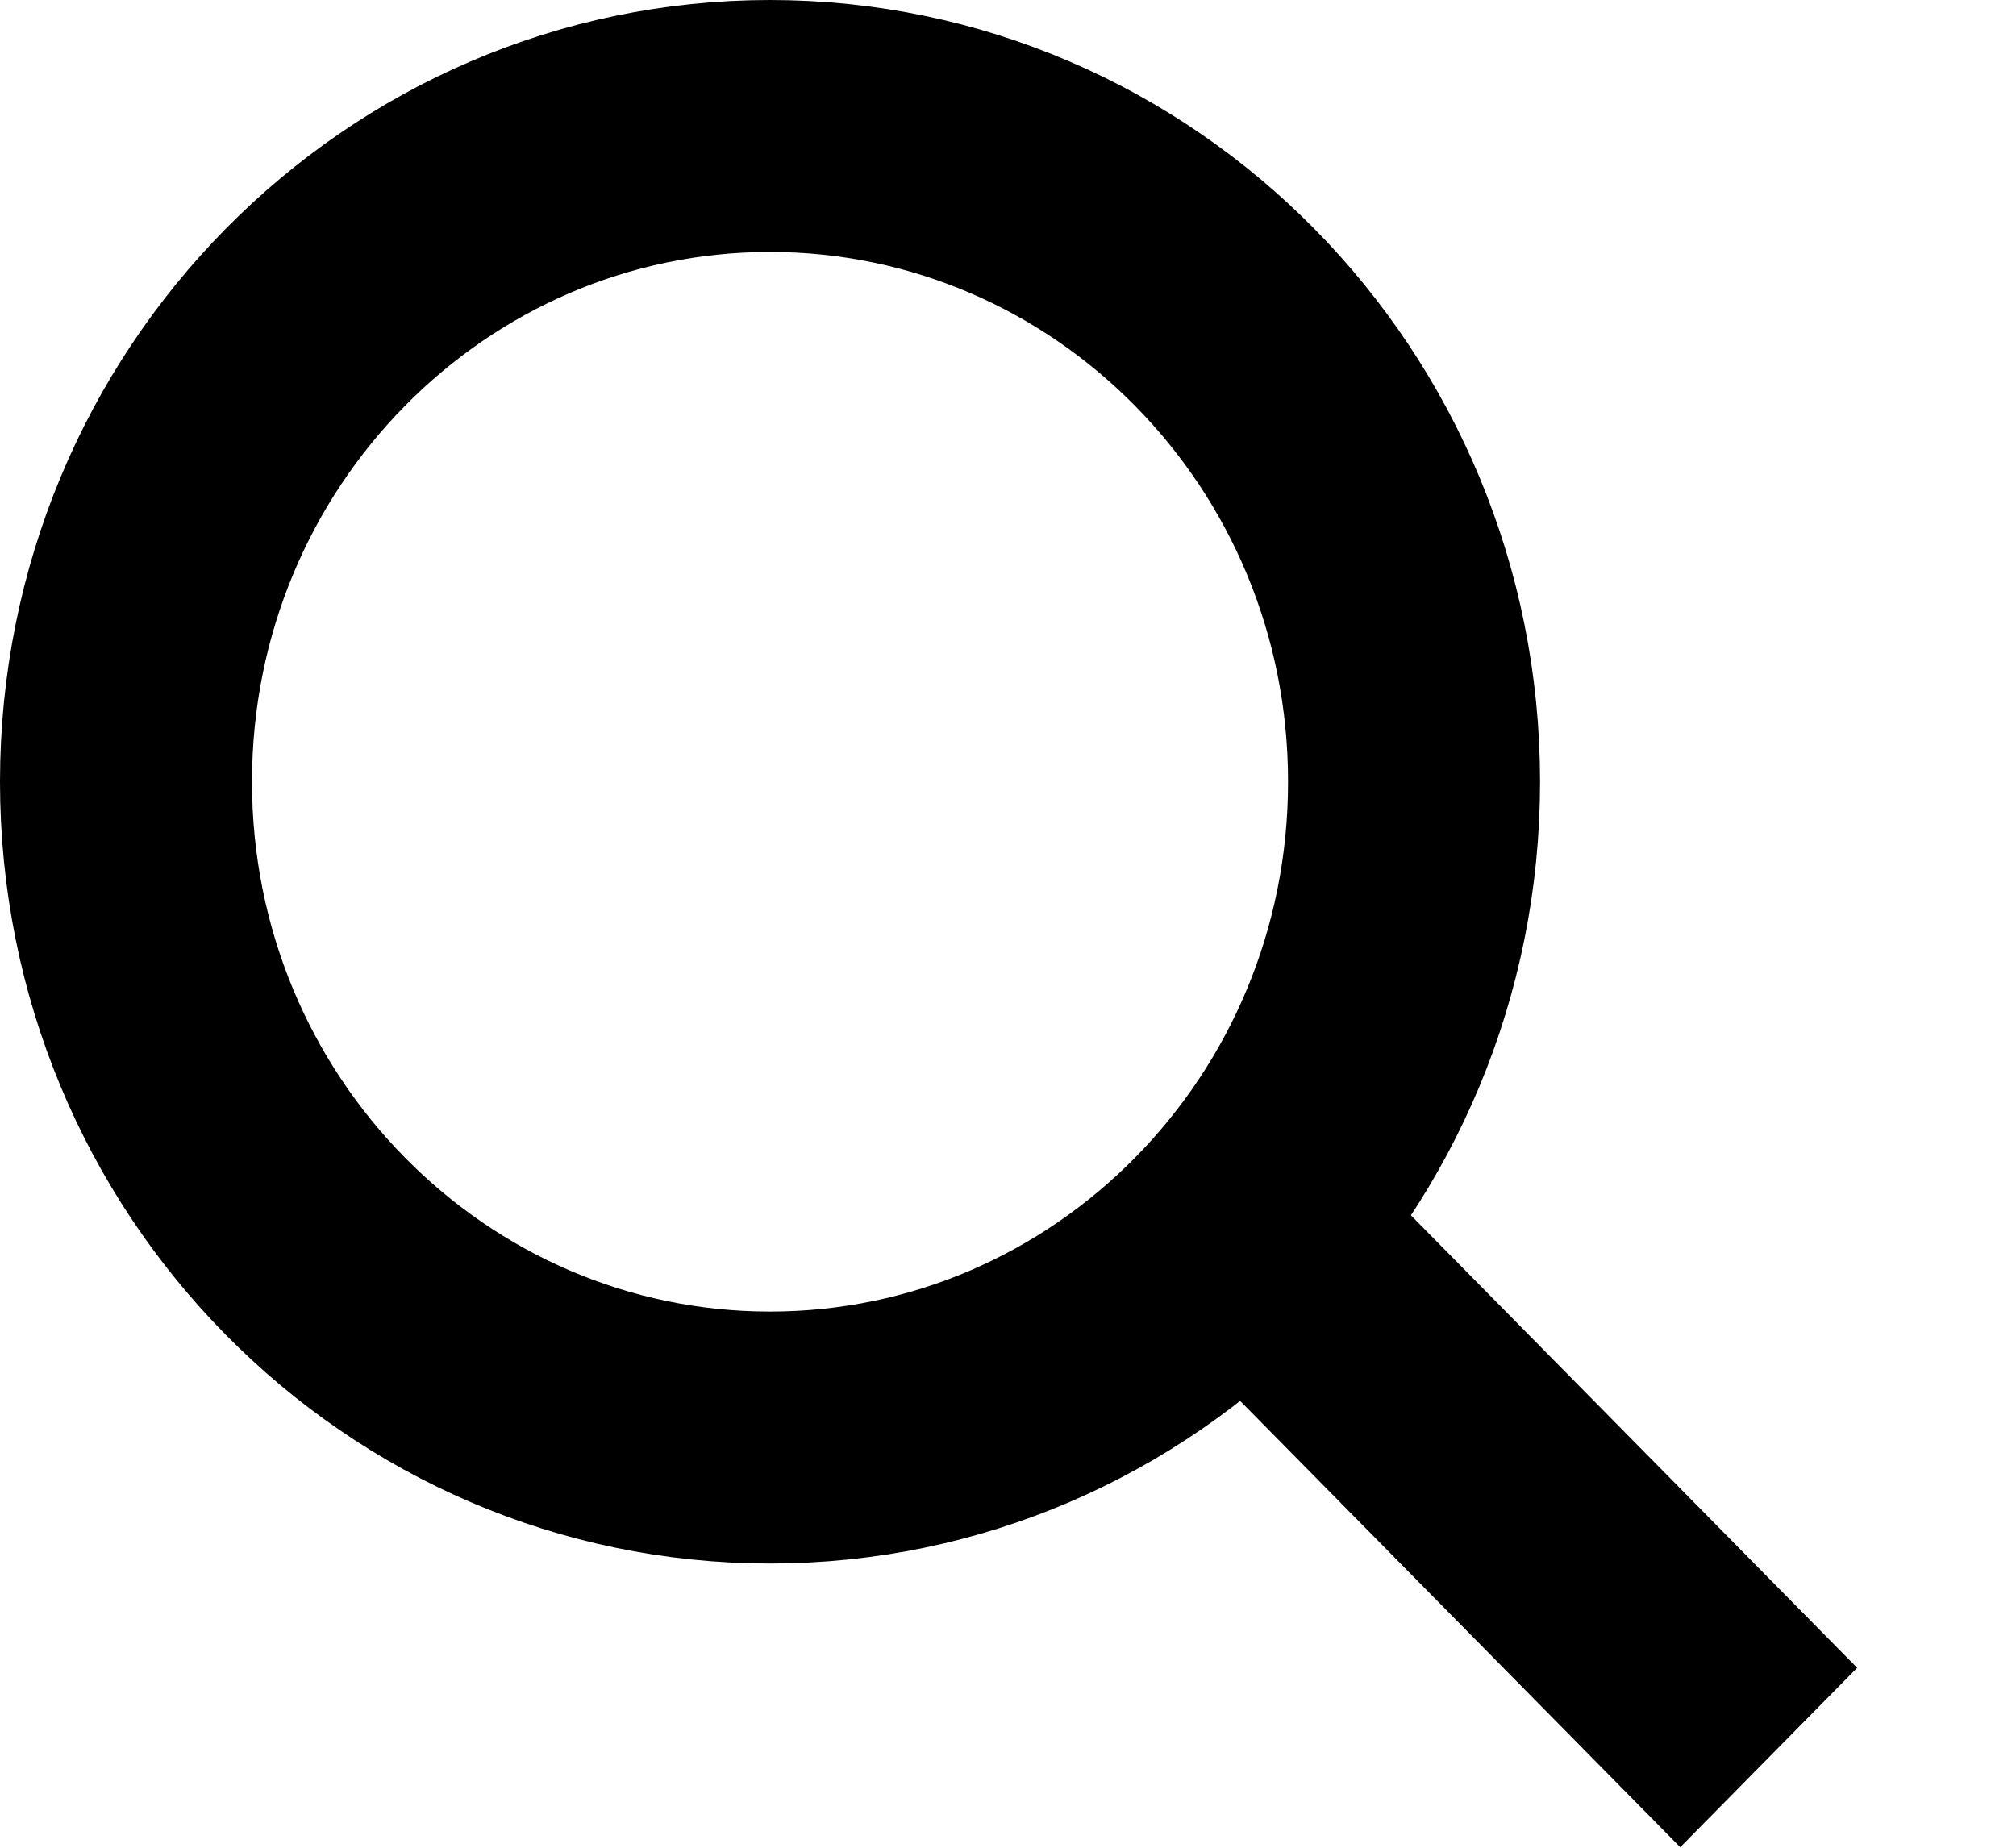
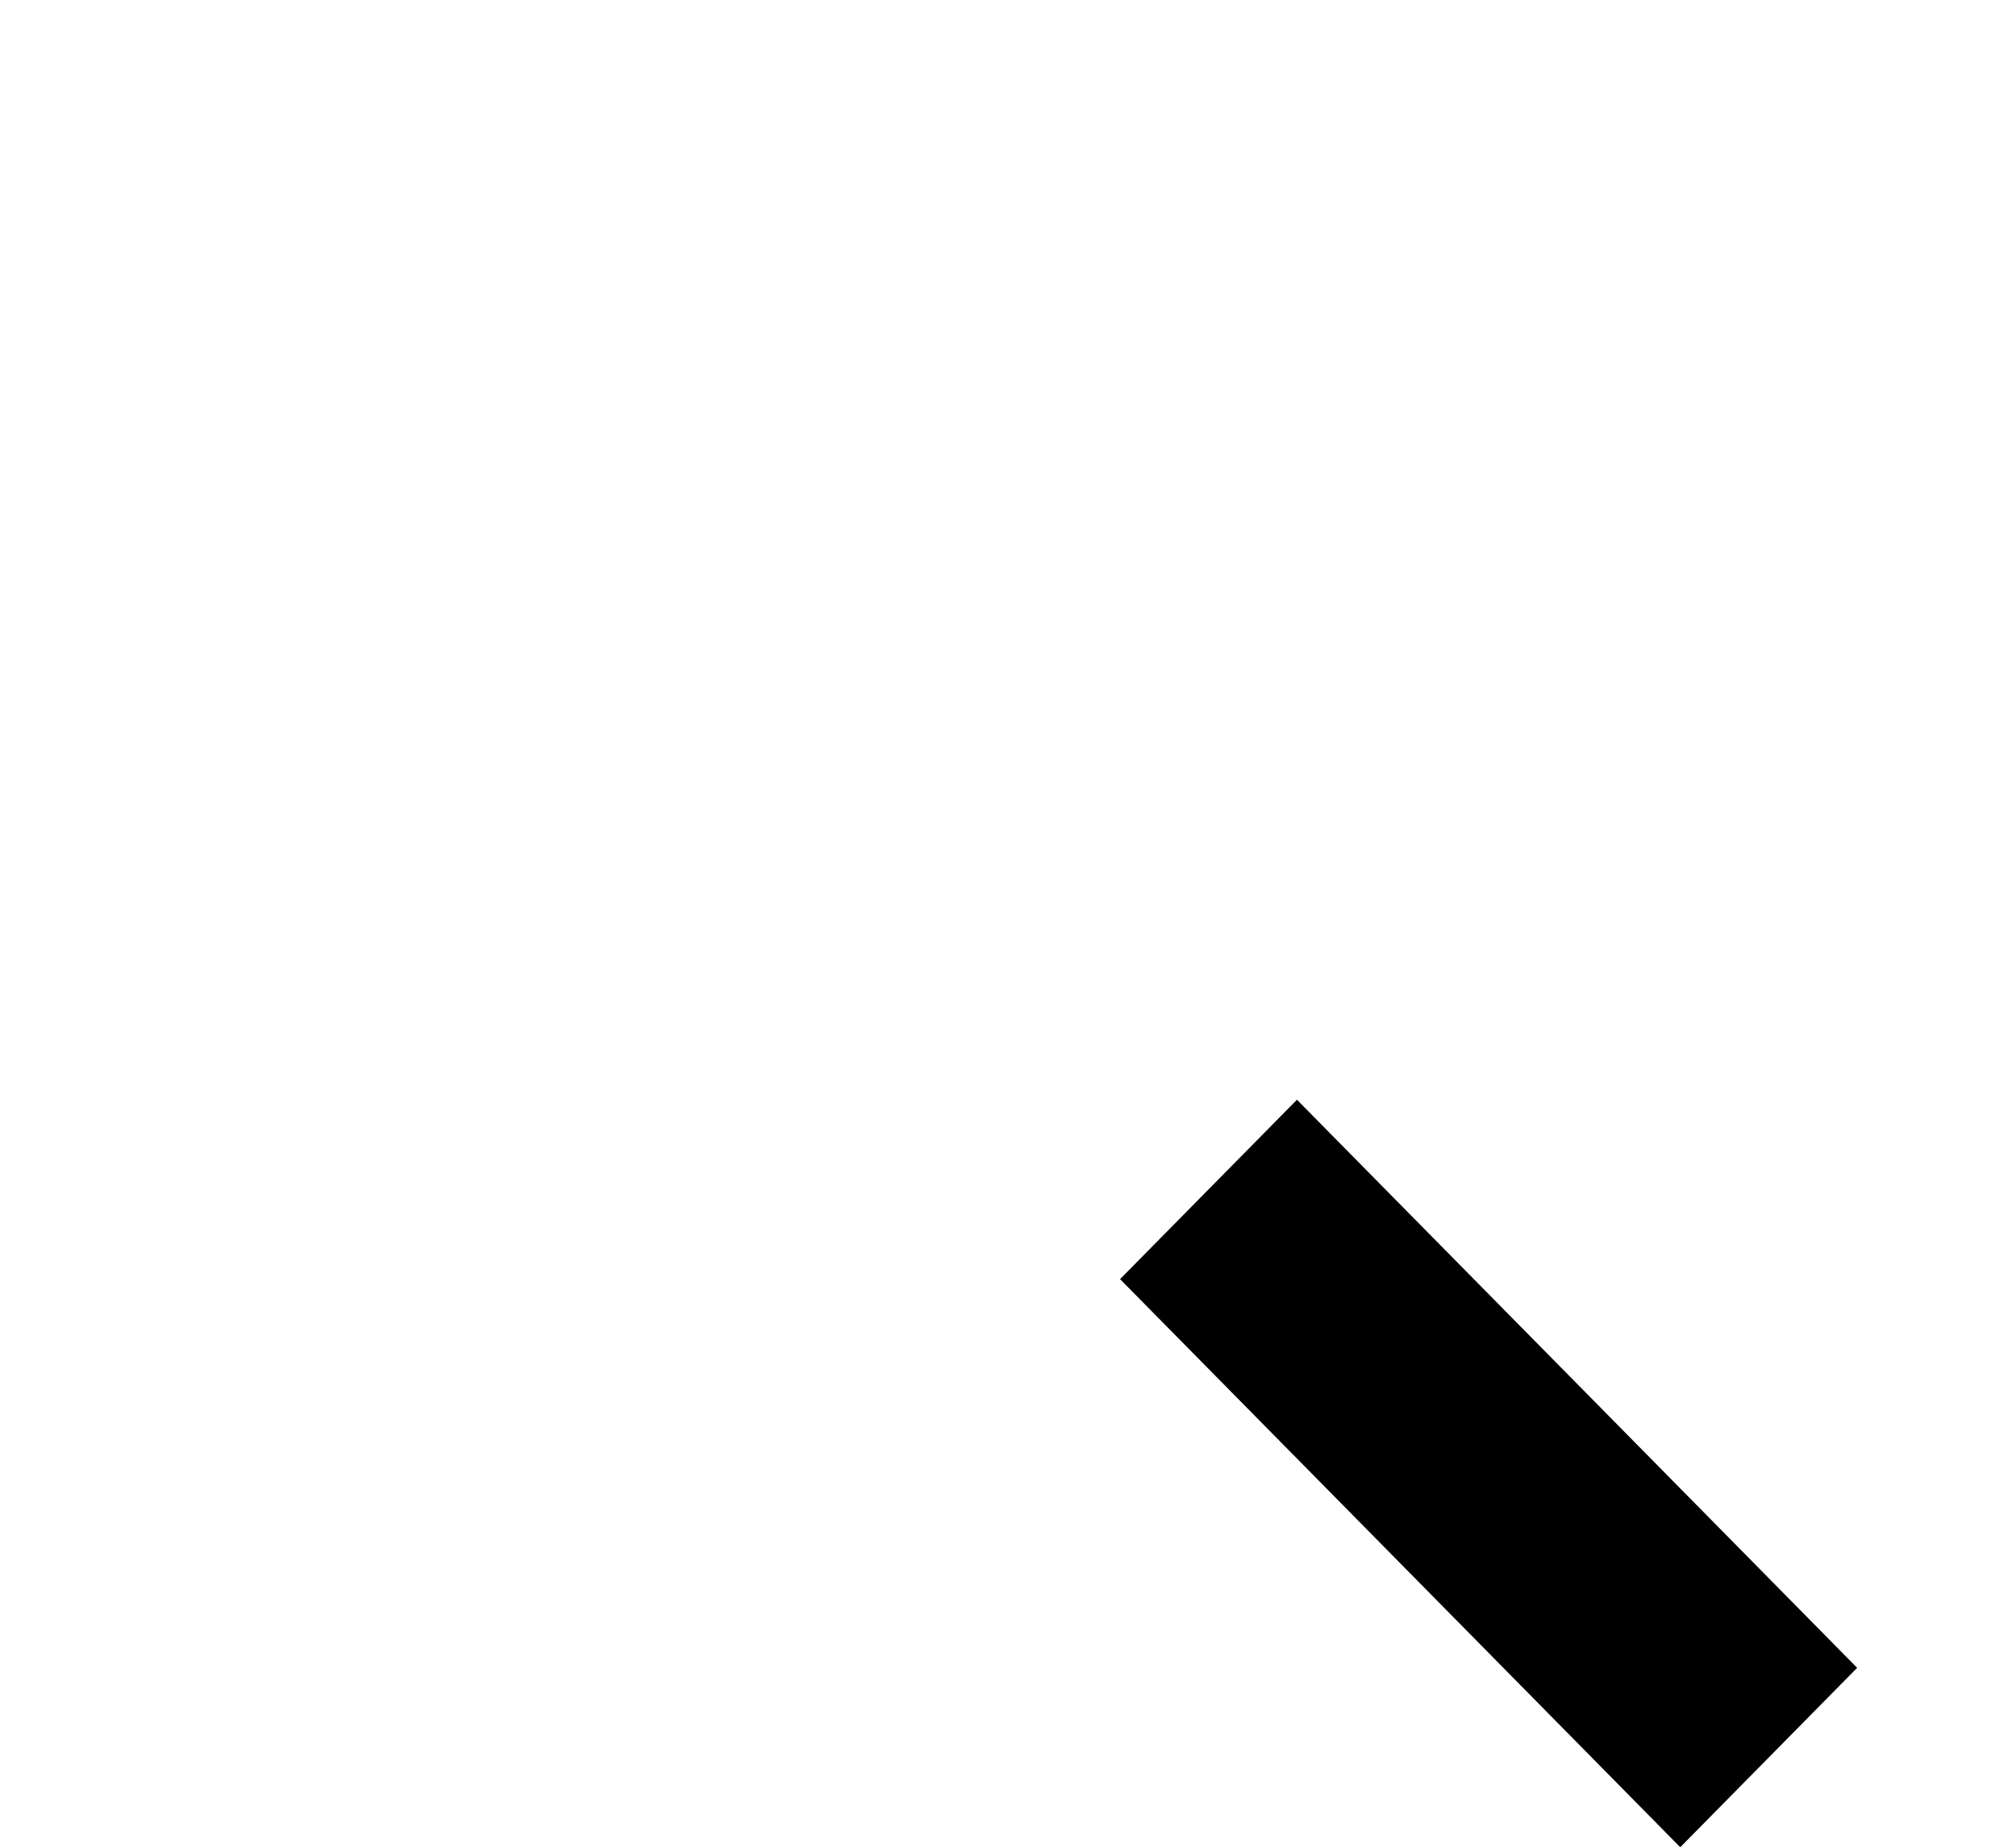
<svg xmlns="http://www.w3.org/2000/svg" width="12" height="11" viewBox="0 0 12 11" fill="none">
-   <path d="M8.417 4.654C8.417 6.821 6.69 8.558 4.583 8.558C2.477 8.558 0.75 6.821 0.75 4.654C0.75 2.487 2.477 0.75 4.583 0.75C6.69 0.75 8.417 2.487 8.417 4.654Z" stroke="black" stroke-width="1.5" />
  <line y1="-0.75" x2="4.75" y2="-0.75" transform="matrix(0.702 0.712 -0.702 0.712 6.667 7.615)" stroke="black" stroke-width="1.5" />
</svg>